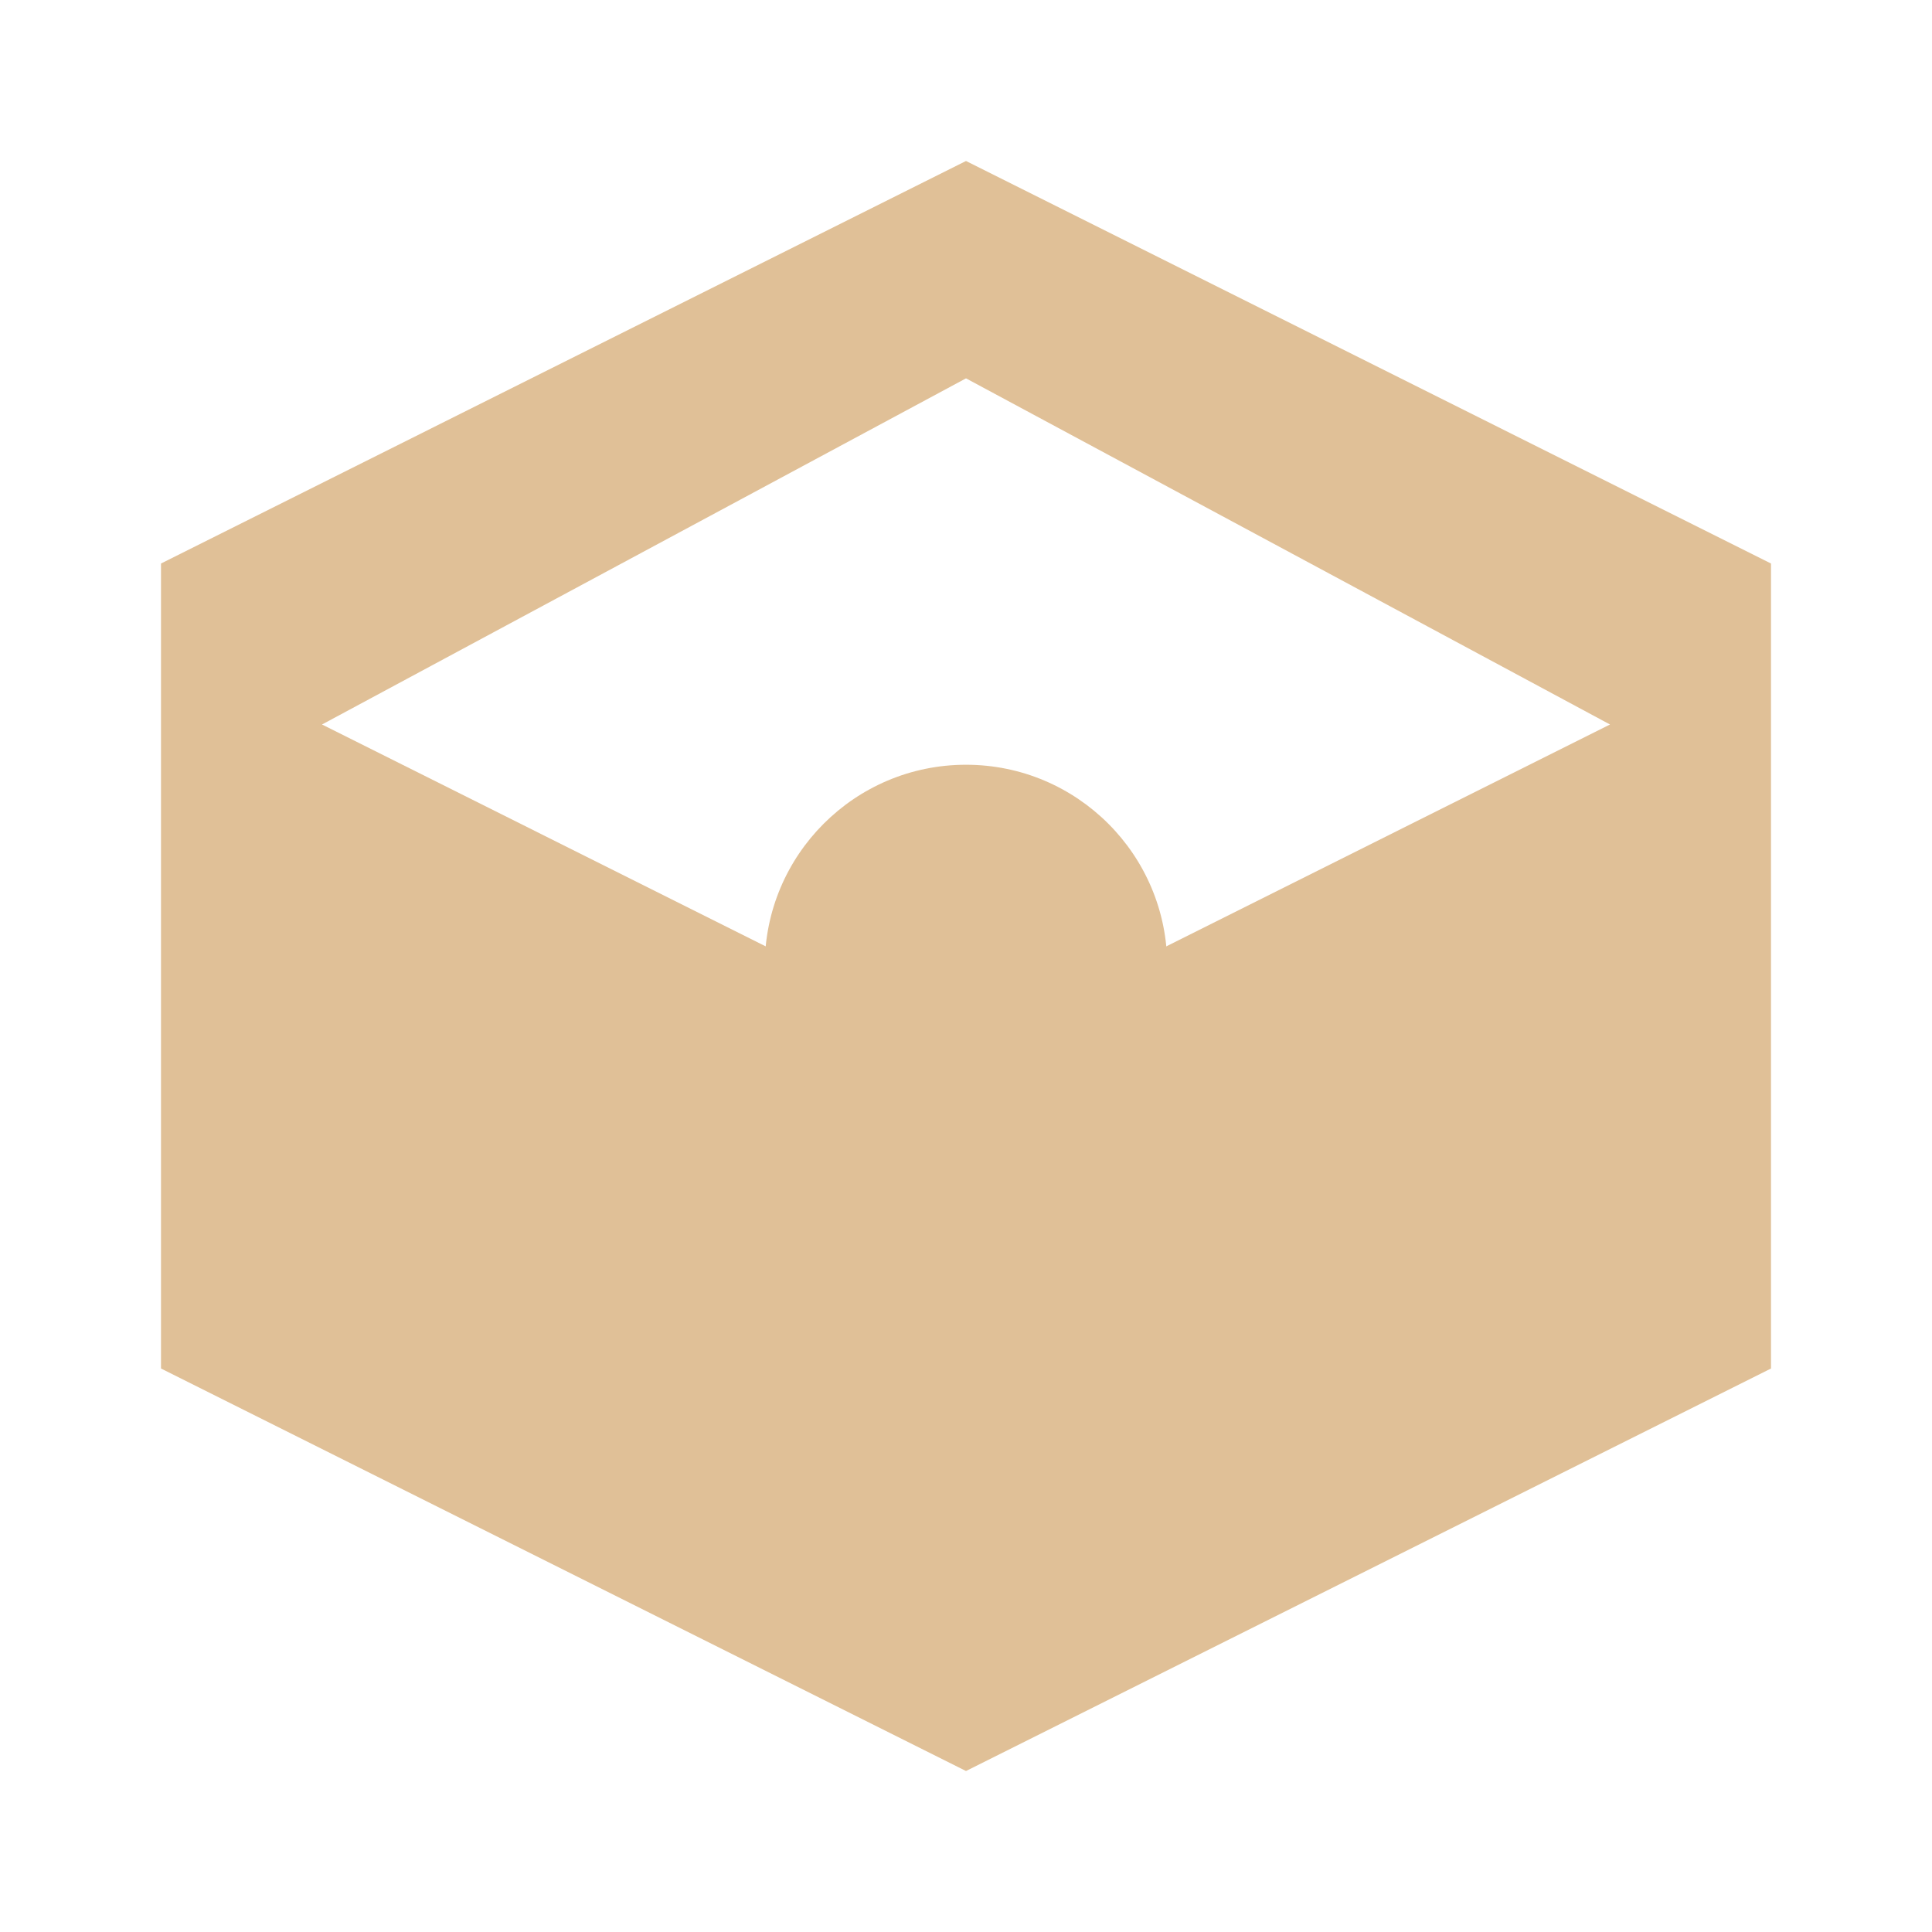
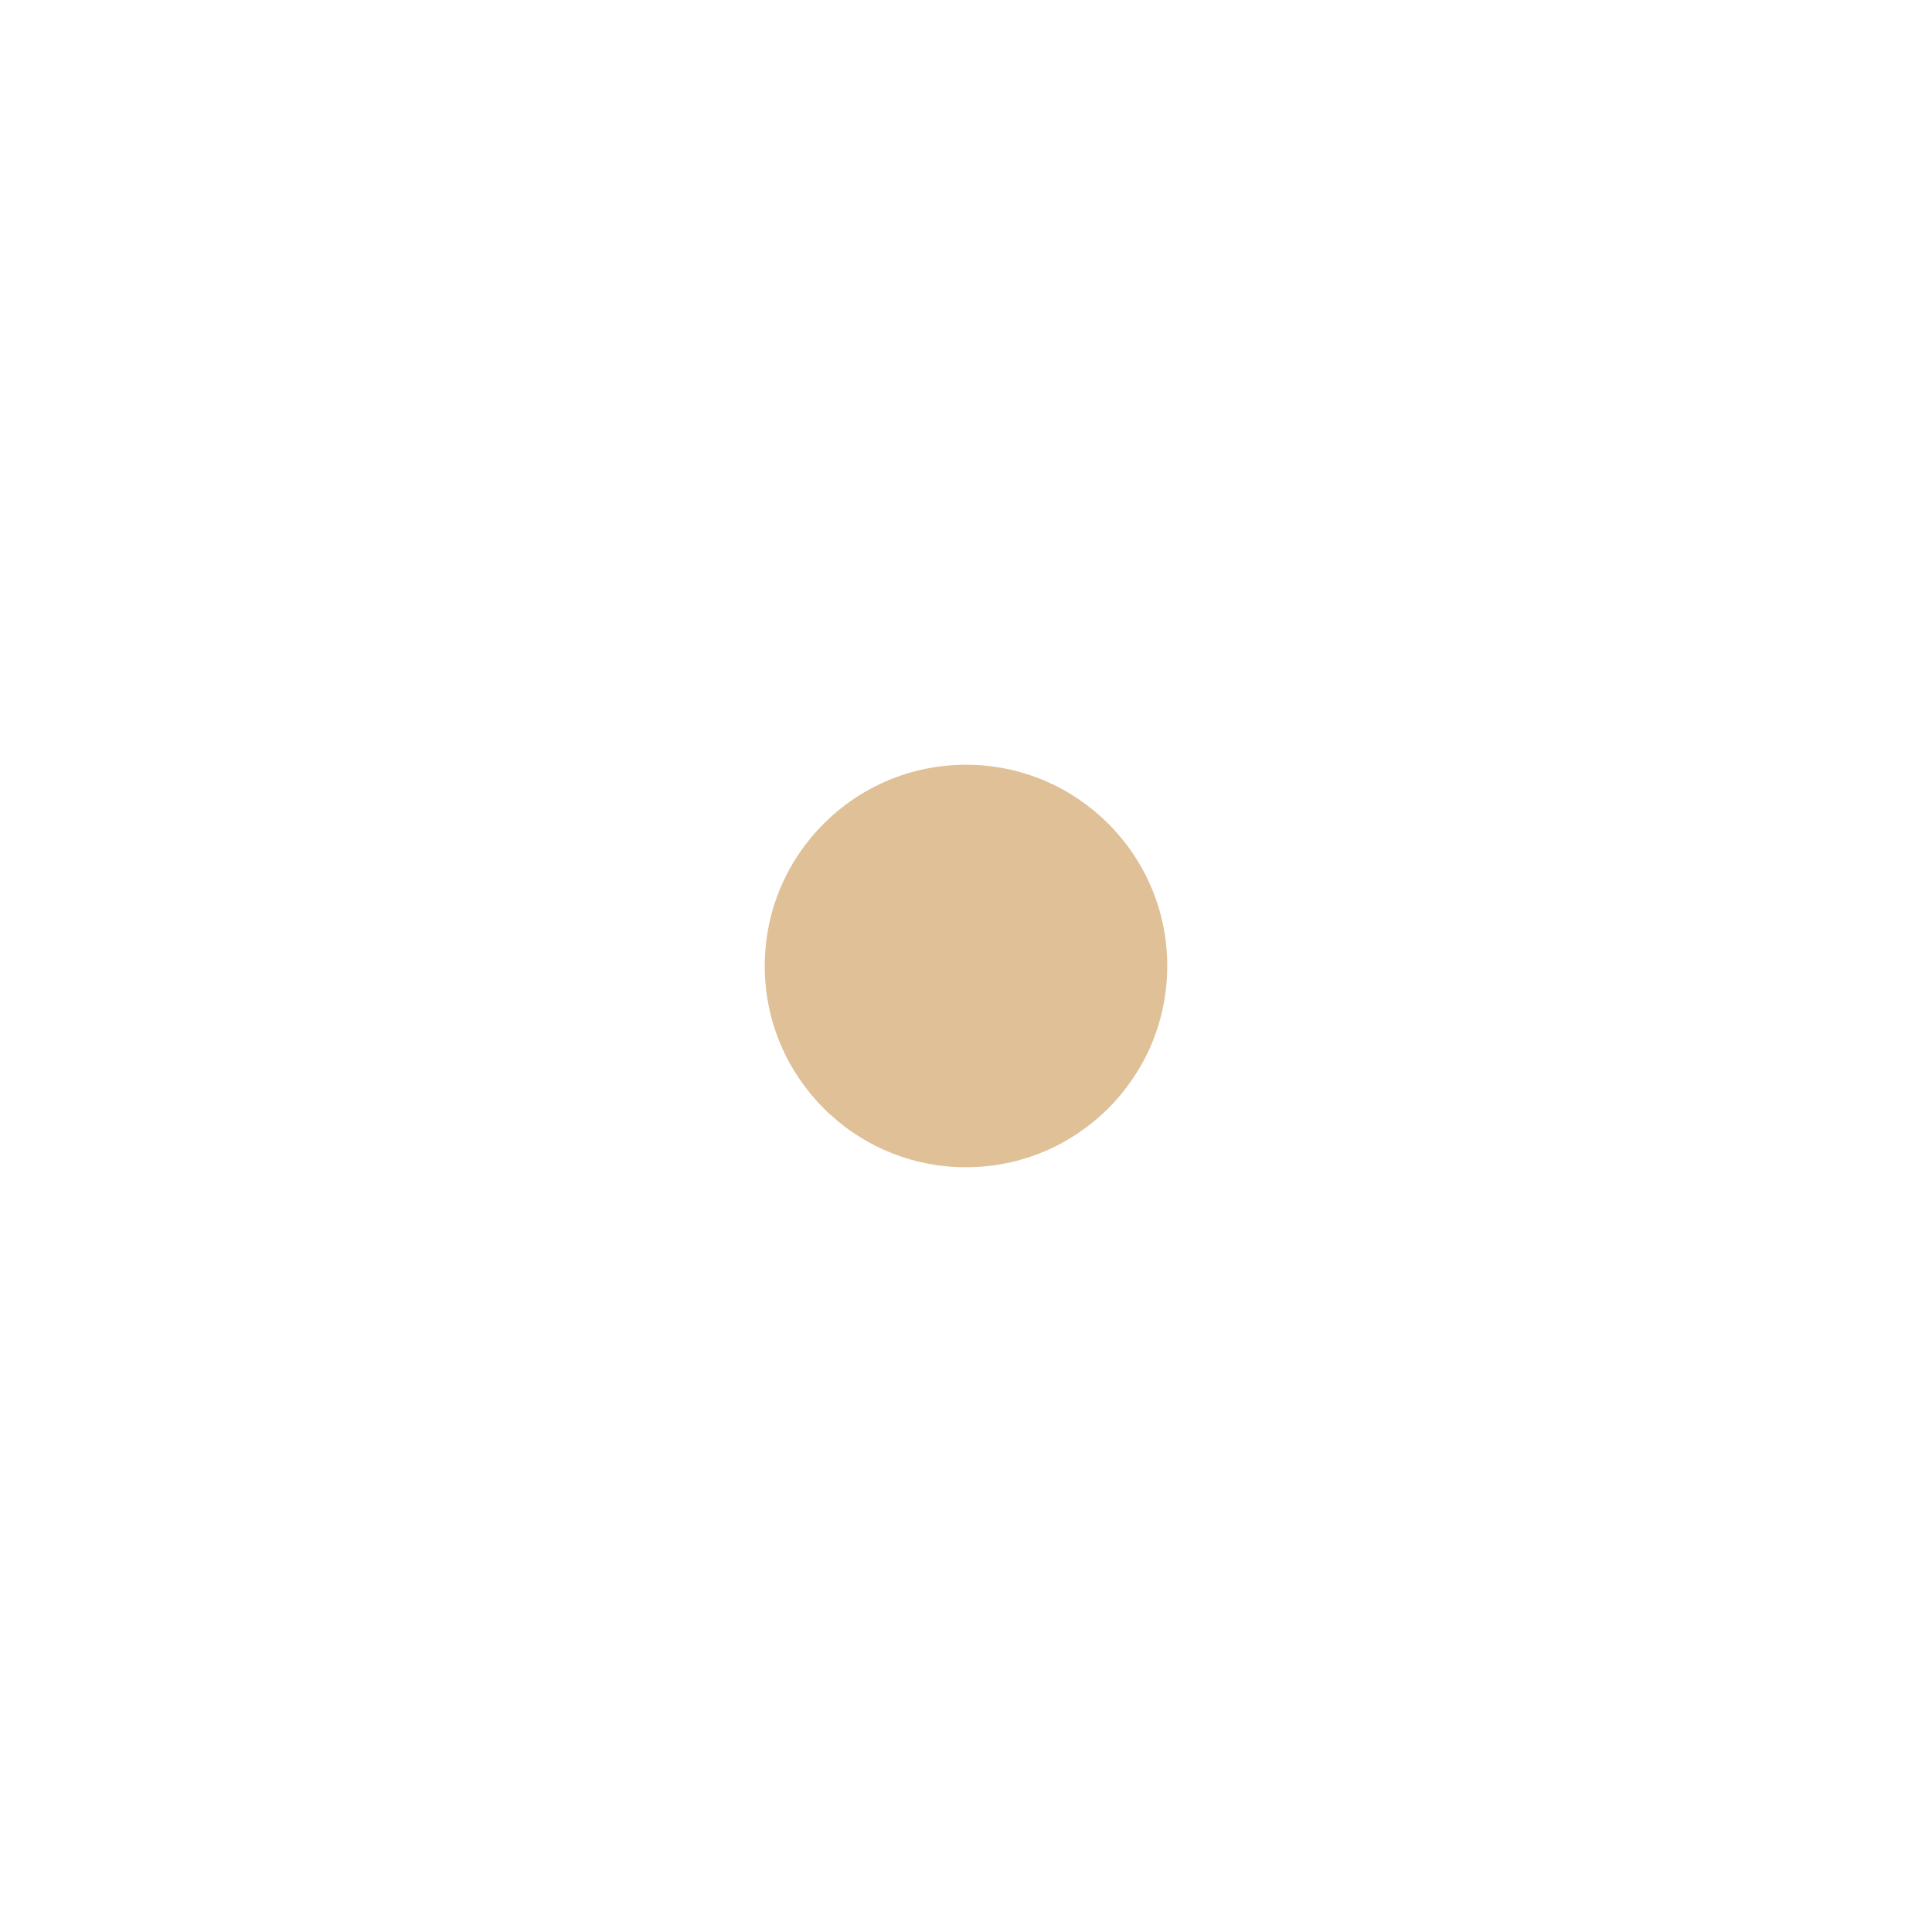
<svg xmlns="http://www.w3.org/2000/svg" viewBox="0 0 24 24" width="80" height="80" fill="#e0c097">
-   <path d="M12 2L2 7v10l10 5 10-5V7L12 2zm0 2.7L20 9l-8 4-8-4 8-4.3zM4 9.5v5.3l7 3.5v-5.3L4 9.5zm16 0l-7 3.5v5.3l7-3.5V9.5z" />
  <circle cx="12" cy="12" r="2.5" />
</svg>